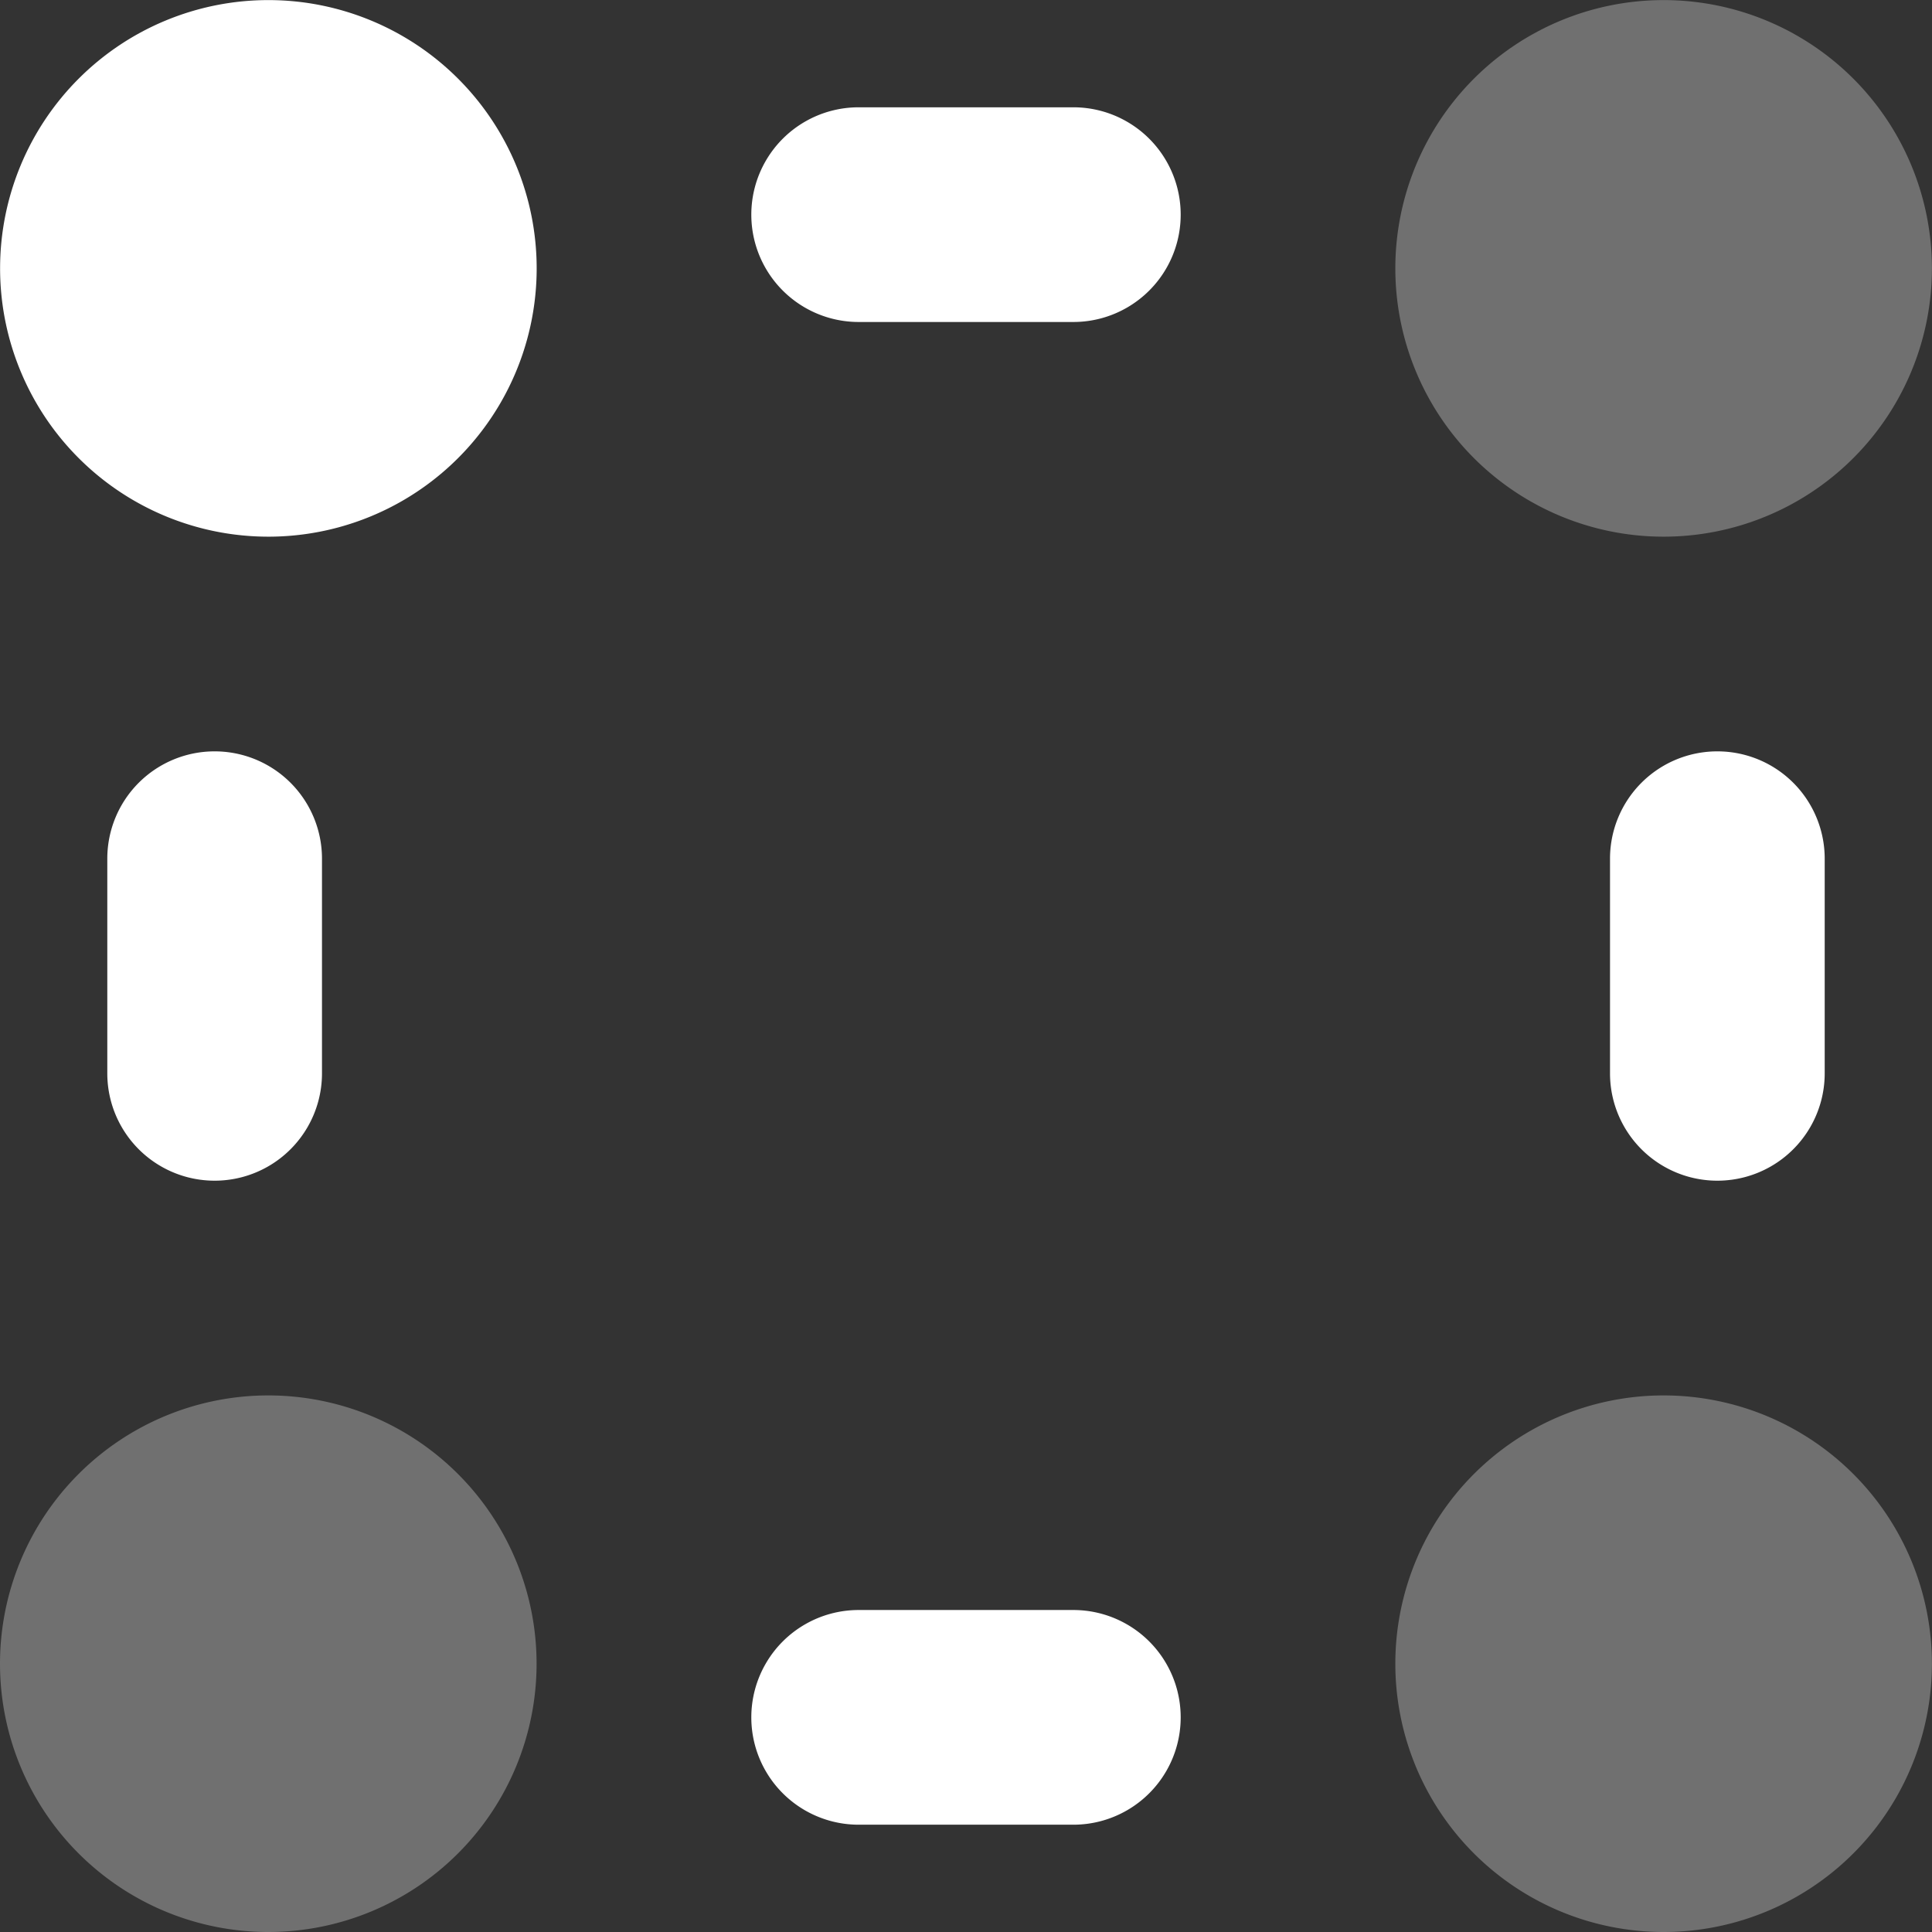
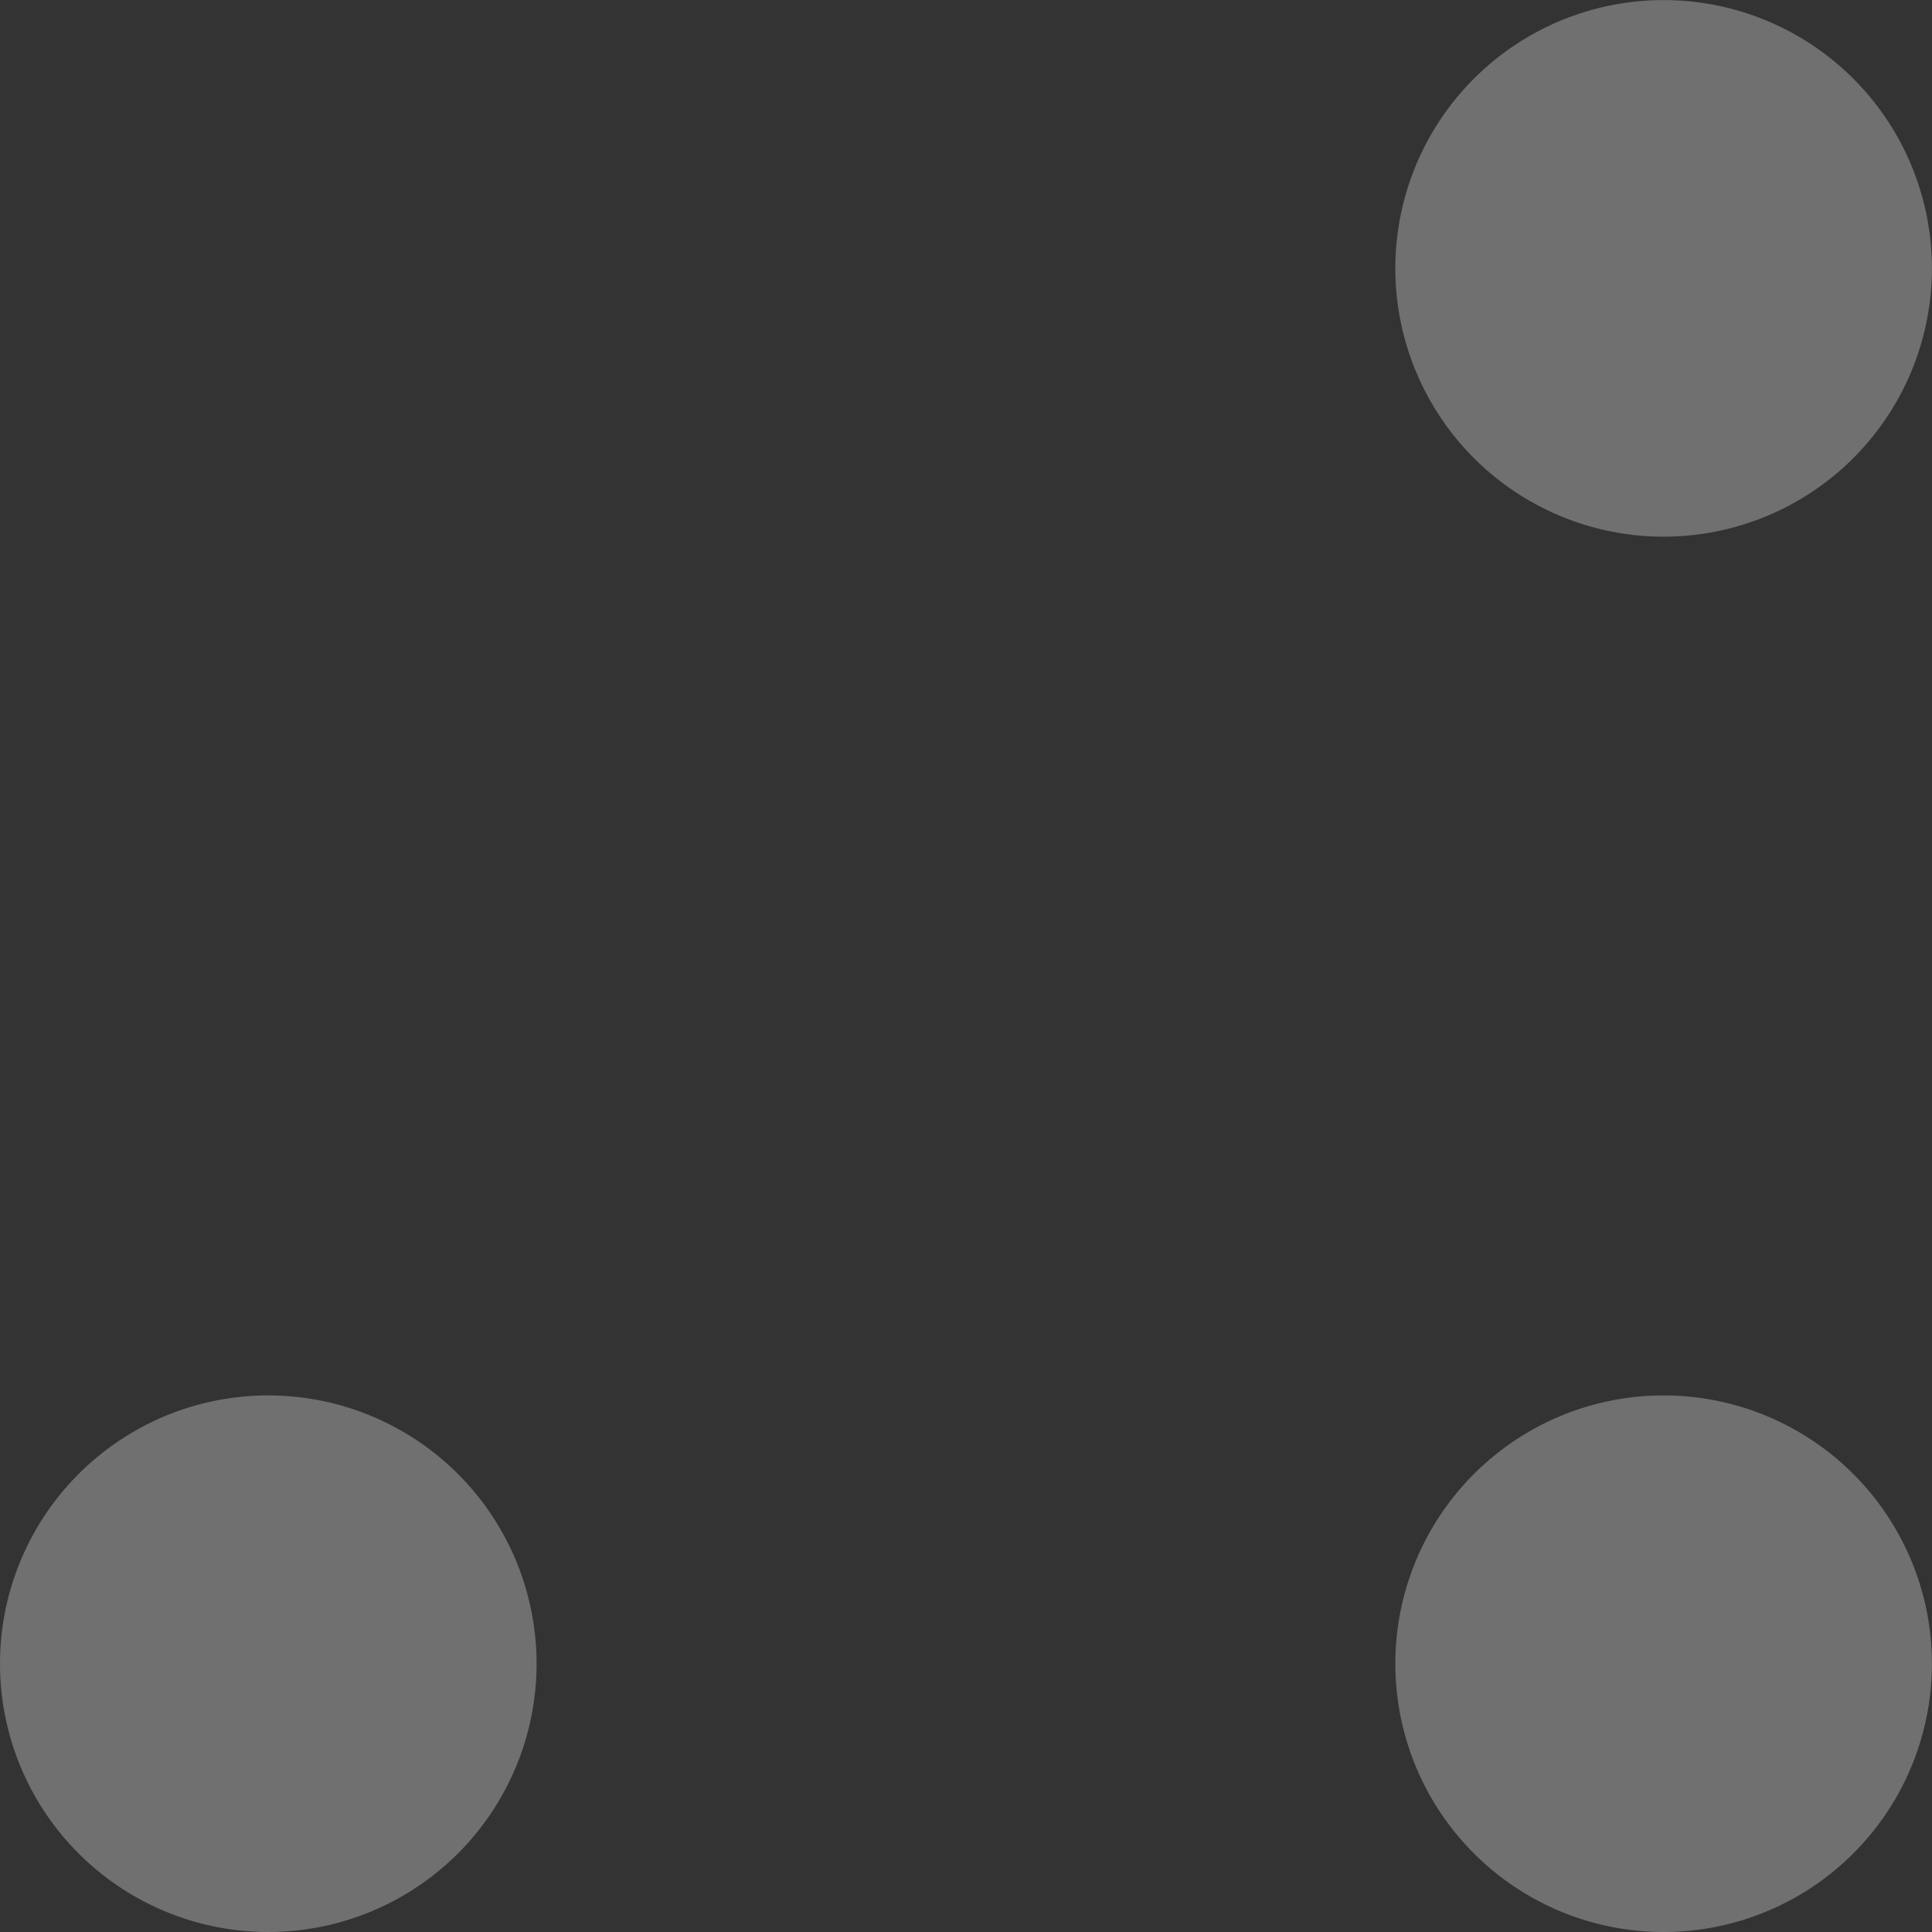
<svg xmlns="http://www.w3.org/2000/svg" width="21.085" height="21.085" viewBox="0 0 21.085 21.085">
  <rect x="0" y="0" width="21.085" height="21.085" fill="#333333" stroke="none" />
  <g id="Group_6276" data-name="Group 6276" transform="translate(-3.514 -3.515)">
    <path id="Combined-Shape" d="M21.156,8.857a2.928,2.928,0,1,1,2.928-2.928A2.928,2.928,0,0,1,21.156,8.857Zm0,15.228a2.928,2.928,0,1,1,2.928-2.928A2.928,2.928,0,0,1,21.156,24.085Zm-15.228,0a2.928,2.928,0,1,1,2.928-2.928A2.928,2.928,0,0,1,5.928,24.085Z" transform="translate(0.514 0.515)" fill="#fff" fill-rule="evenodd" opacity="0.3" />
-     <path id="Combined-Shape-2" data-name="Combined-Shape" d="M5.928,8.857A2.928,2.928,0,1,1,8.857,5.928,2.928,2.928,0,0,1,5.928,8.857Zm6.443-4.686h2.343a1.171,1.171,0,1,1,0,2.343H12.371a1.171,1.171,0,1,1,0-2.343Zm0,16.4h2.343a1.171,1.171,0,1,1,0,2.343H12.371a1.171,1.171,0,1,1,0-2.343ZM5.343,11.2a1.171,1.171,0,0,1,1.171,1.171v2.343a1.171,1.171,0,1,1-2.343,0V12.371A1.171,1.171,0,0,1,5.343,11.2Zm16.4,0a1.171,1.171,0,0,1,1.171,1.171v2.343a1.171,1.171,0,1,1-2.343,0V12.371A1.171,1.171,0,0,1,21.742,11.2Z" transform="translate(0.514 0.515)" fill="#fff" fill-rule="evenodd" />
  </g>
</svg>